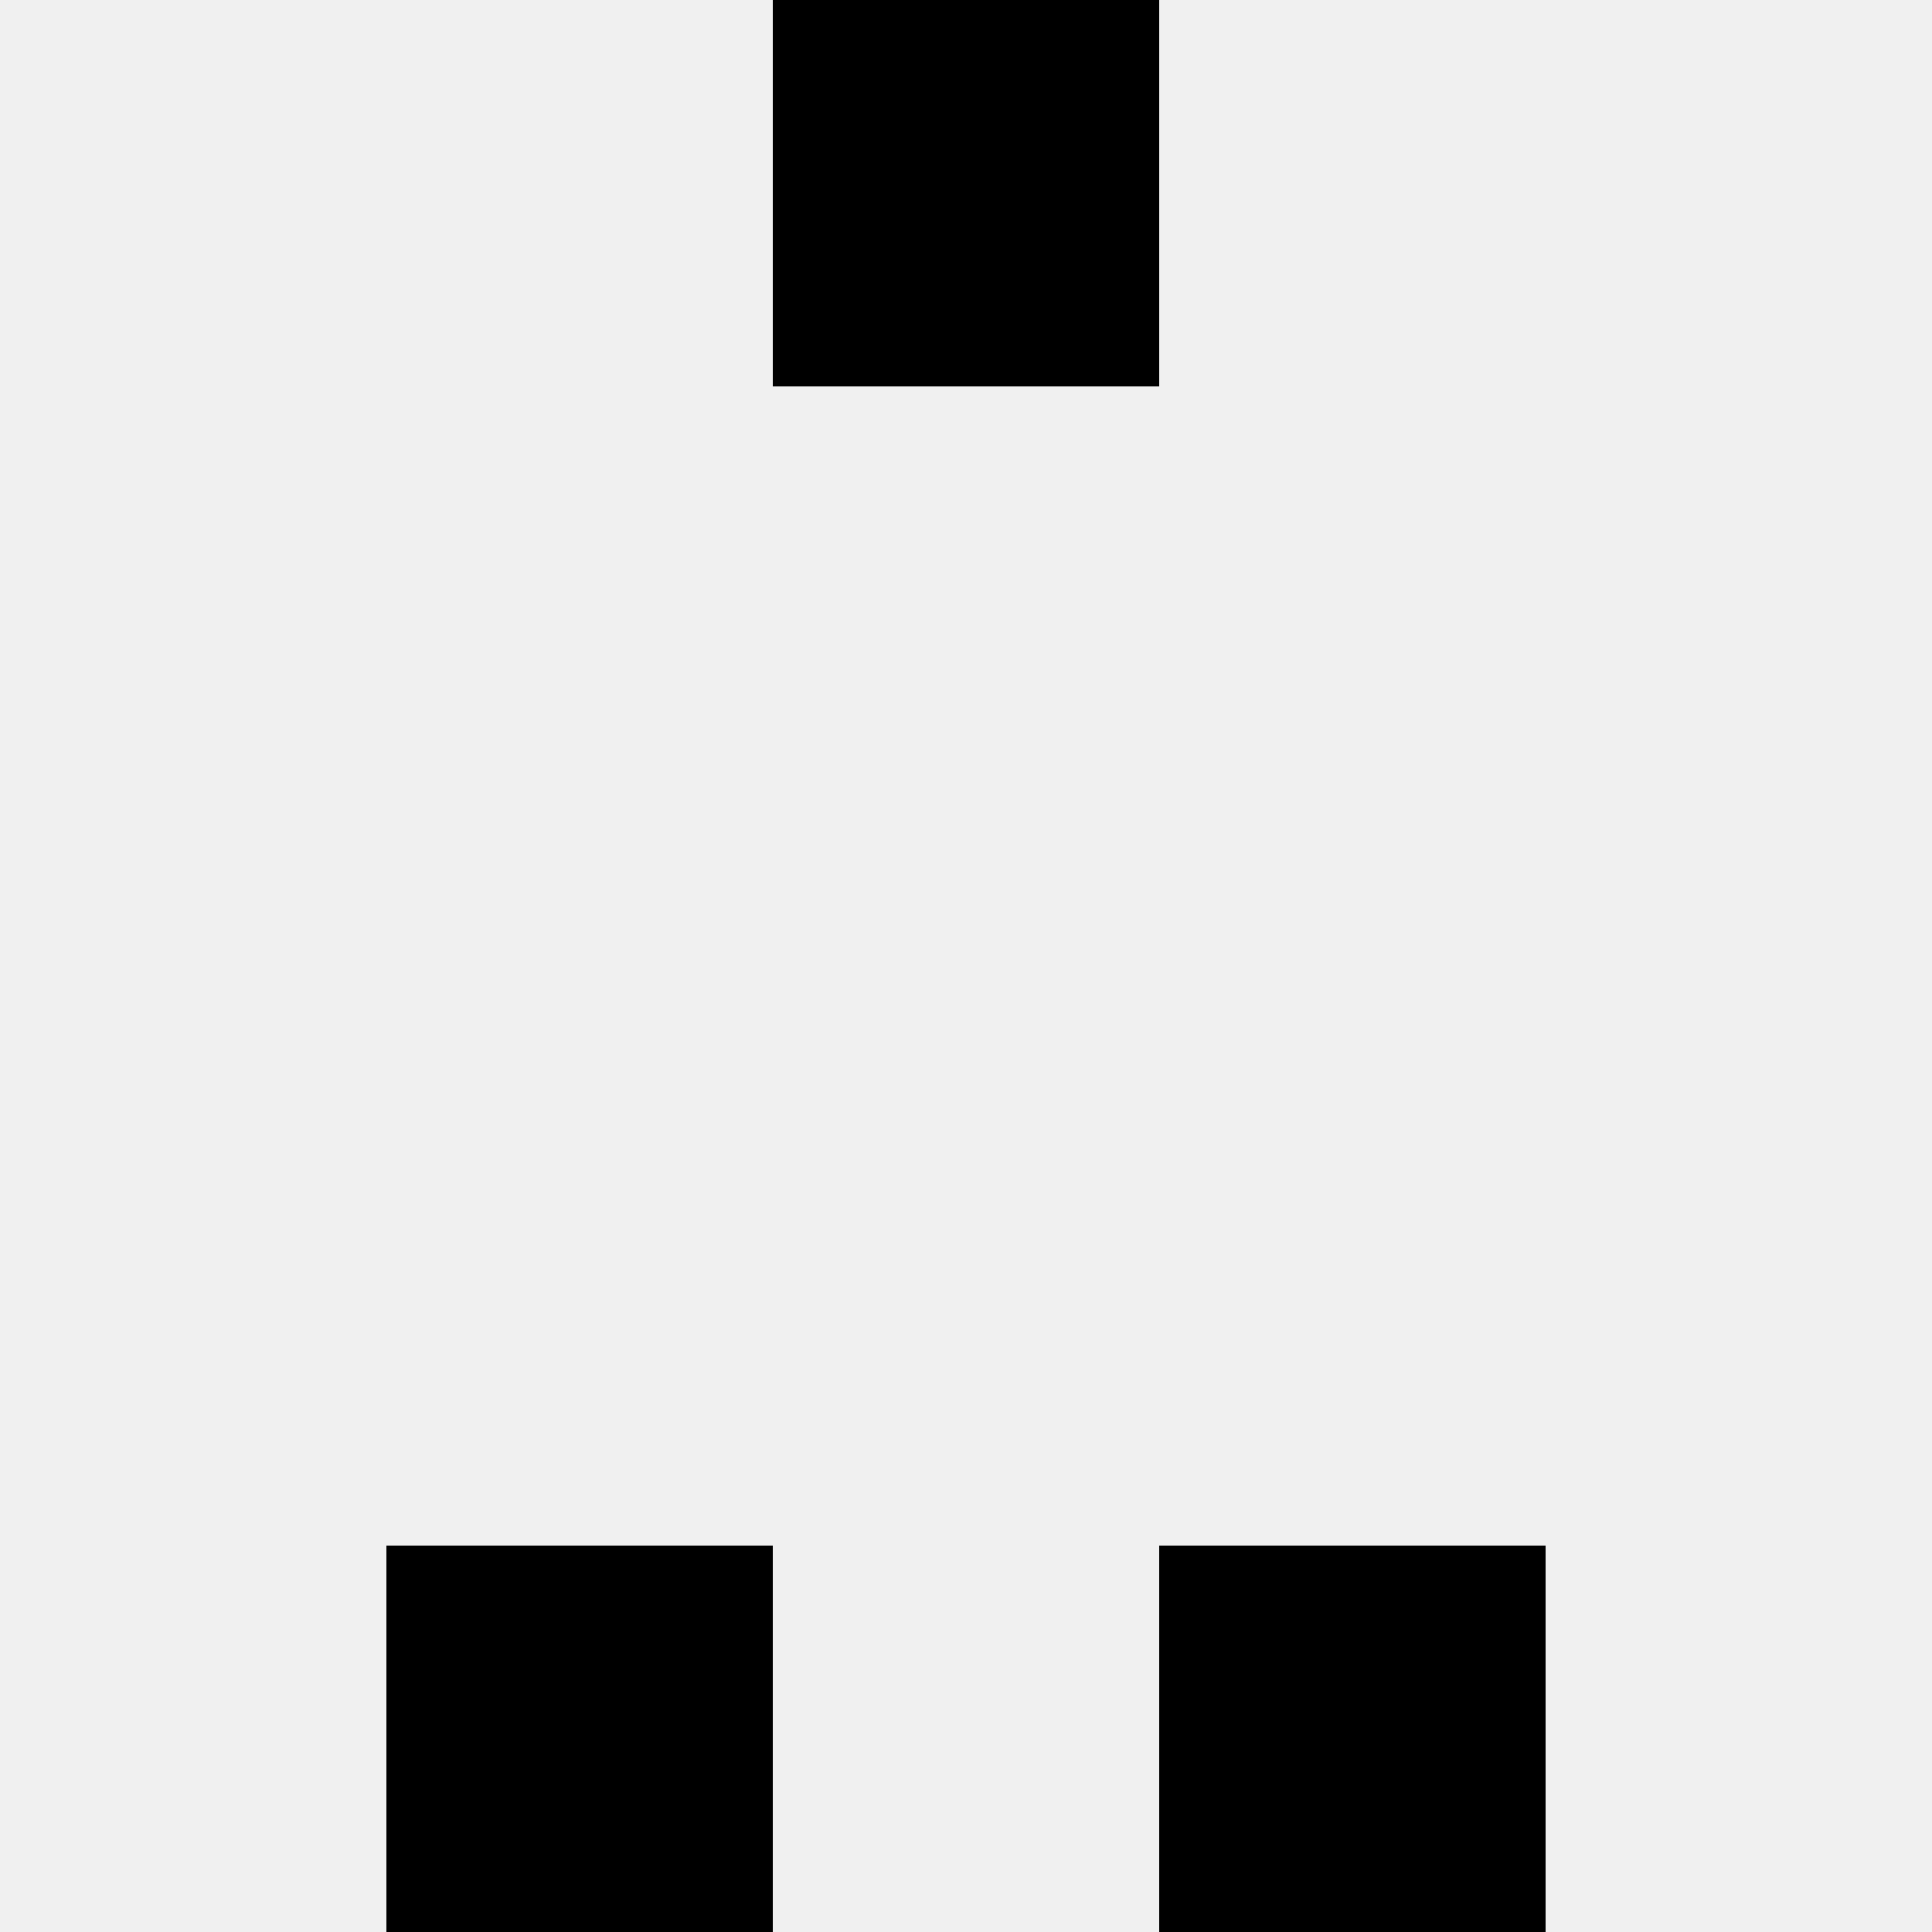
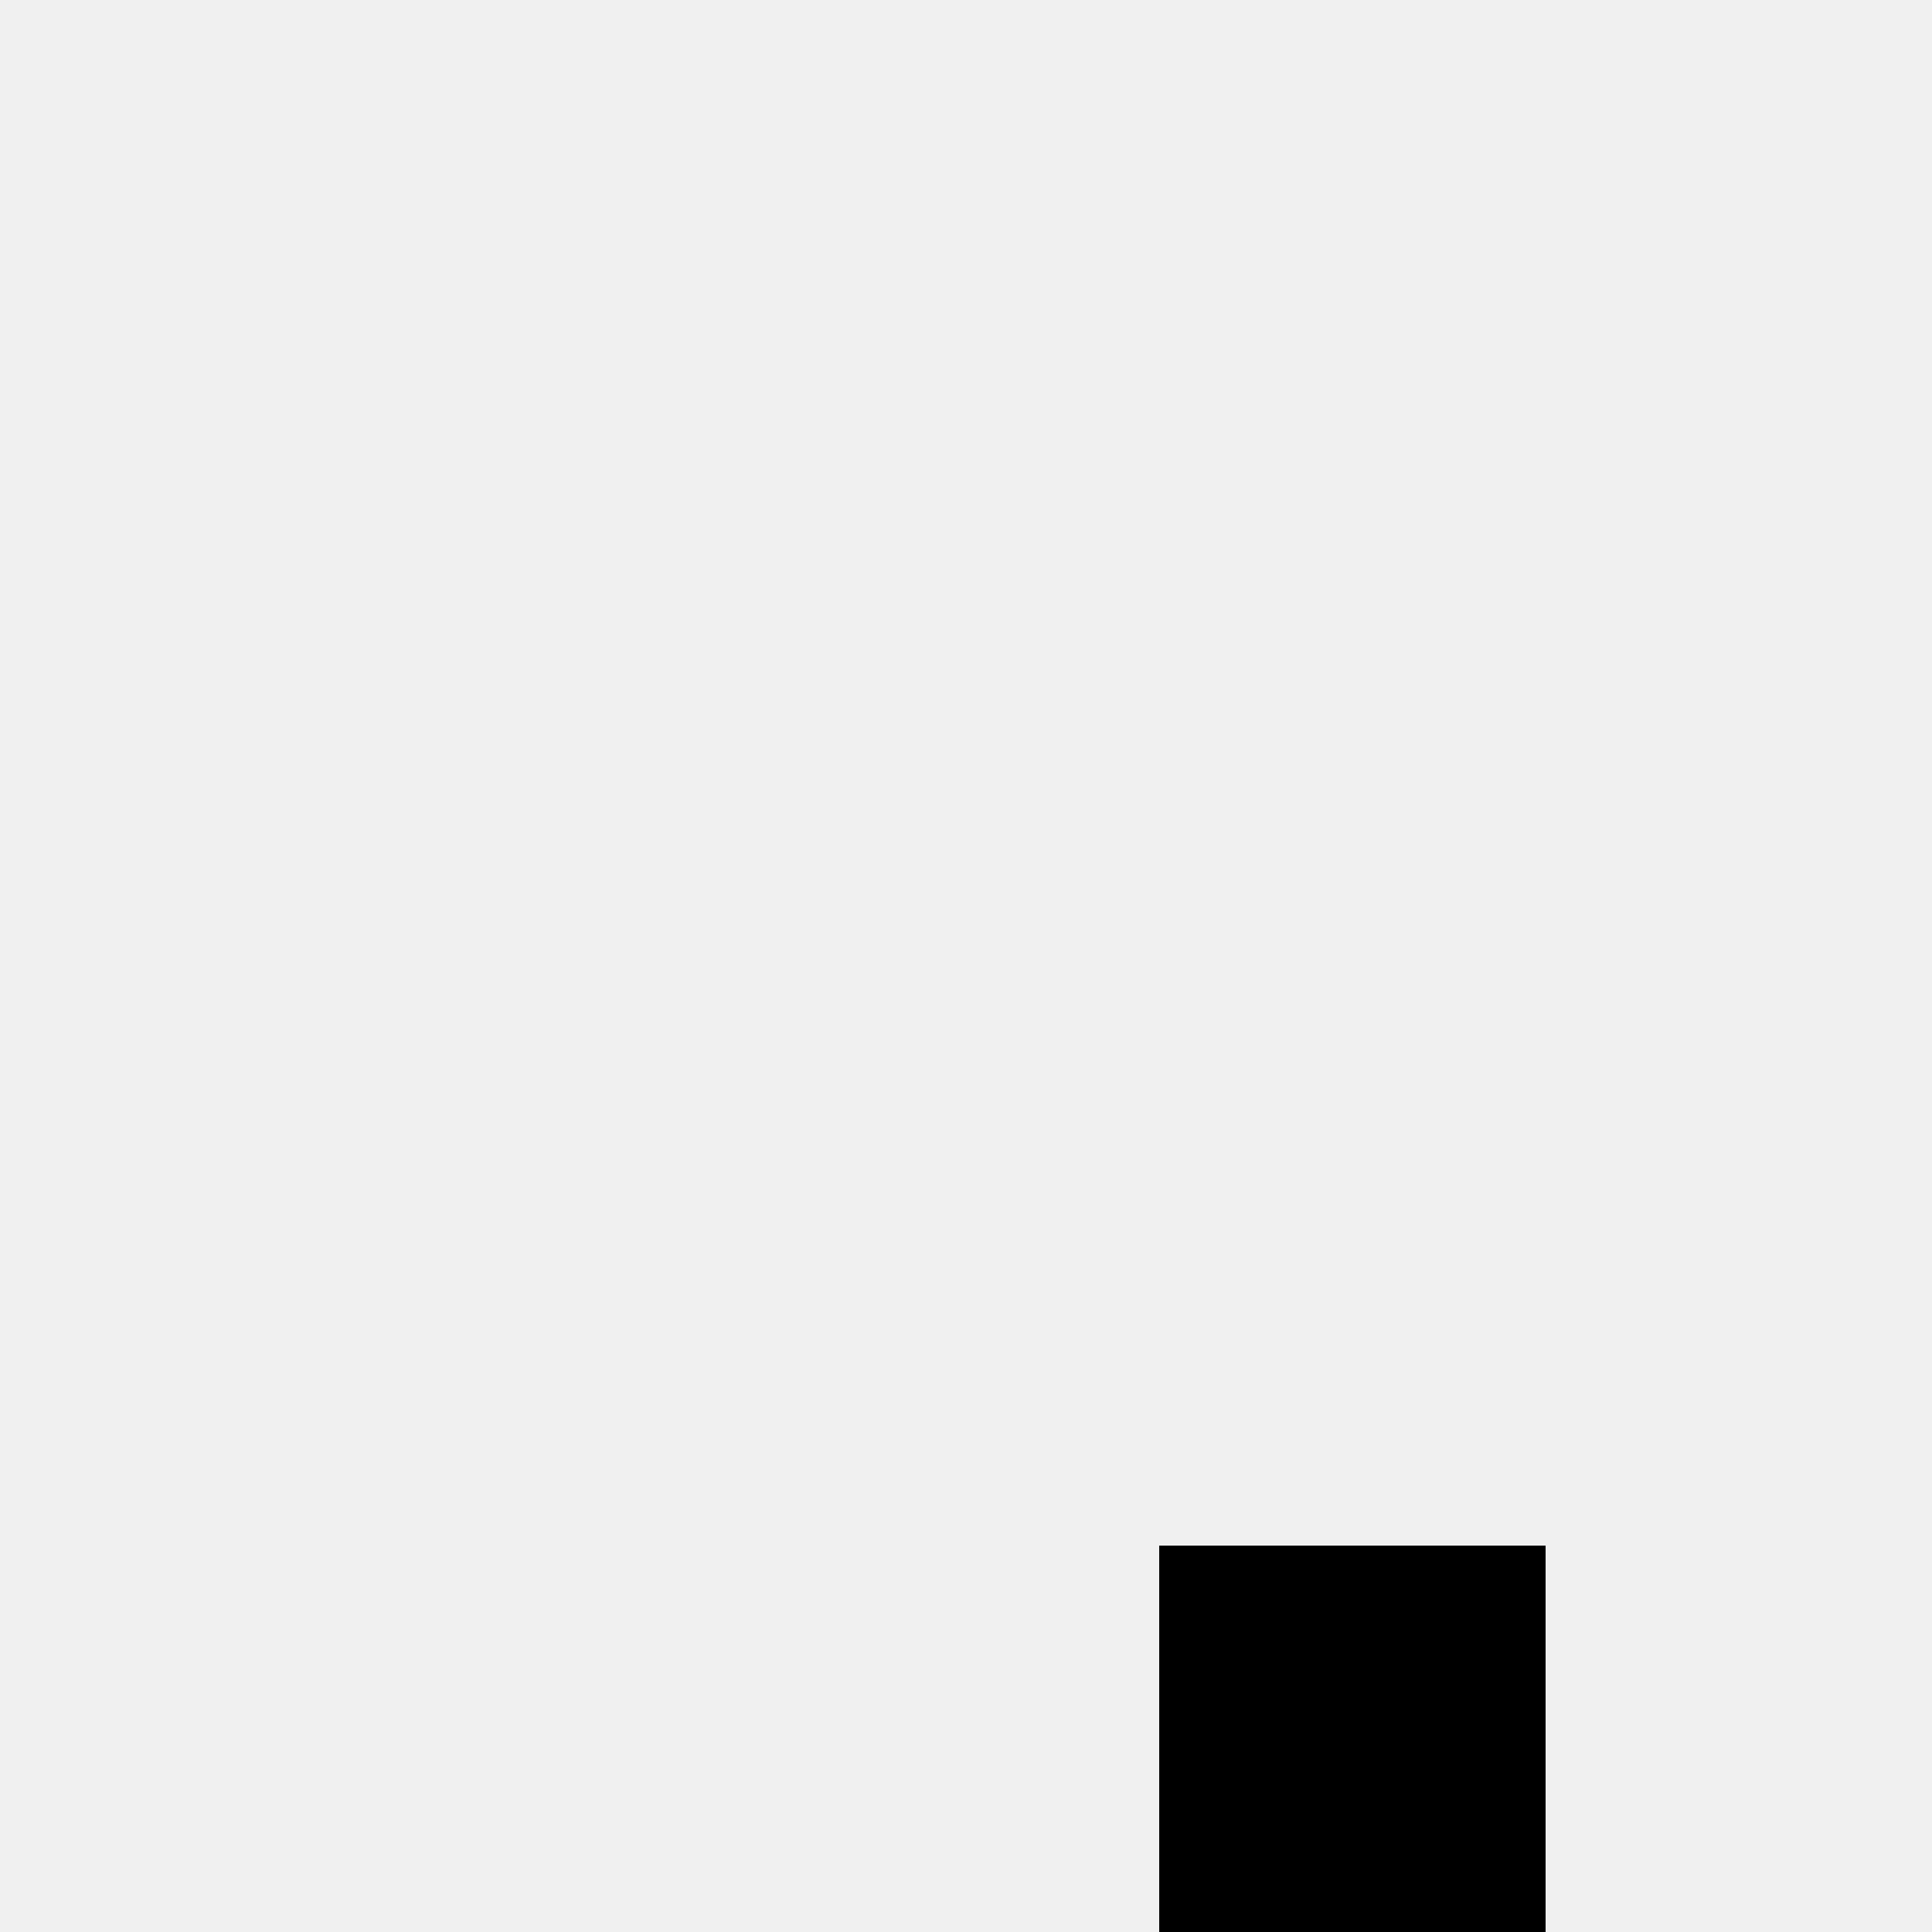
<svg xmlns="http://www.w3.org/2000/svg" width="80" height="80">
  <rect width="100%" height="100%" fill="#f0f0f0" />
-   <rect x="32" y="0" width="16" height="16" fill="hsl(229, 70%, 50%)" />
-   <rect x="32" y="0" width="16" height="16" fill="hsl(229, 70%, 50%)" />
-   <rect x="16" y="64" width="16" height="16" fill="hsl(229, 70%, 50%)" />
  <rect x="48" y="64" width="16" height="16" fill="hsl(229, 70%, 50%)" />
</svg>